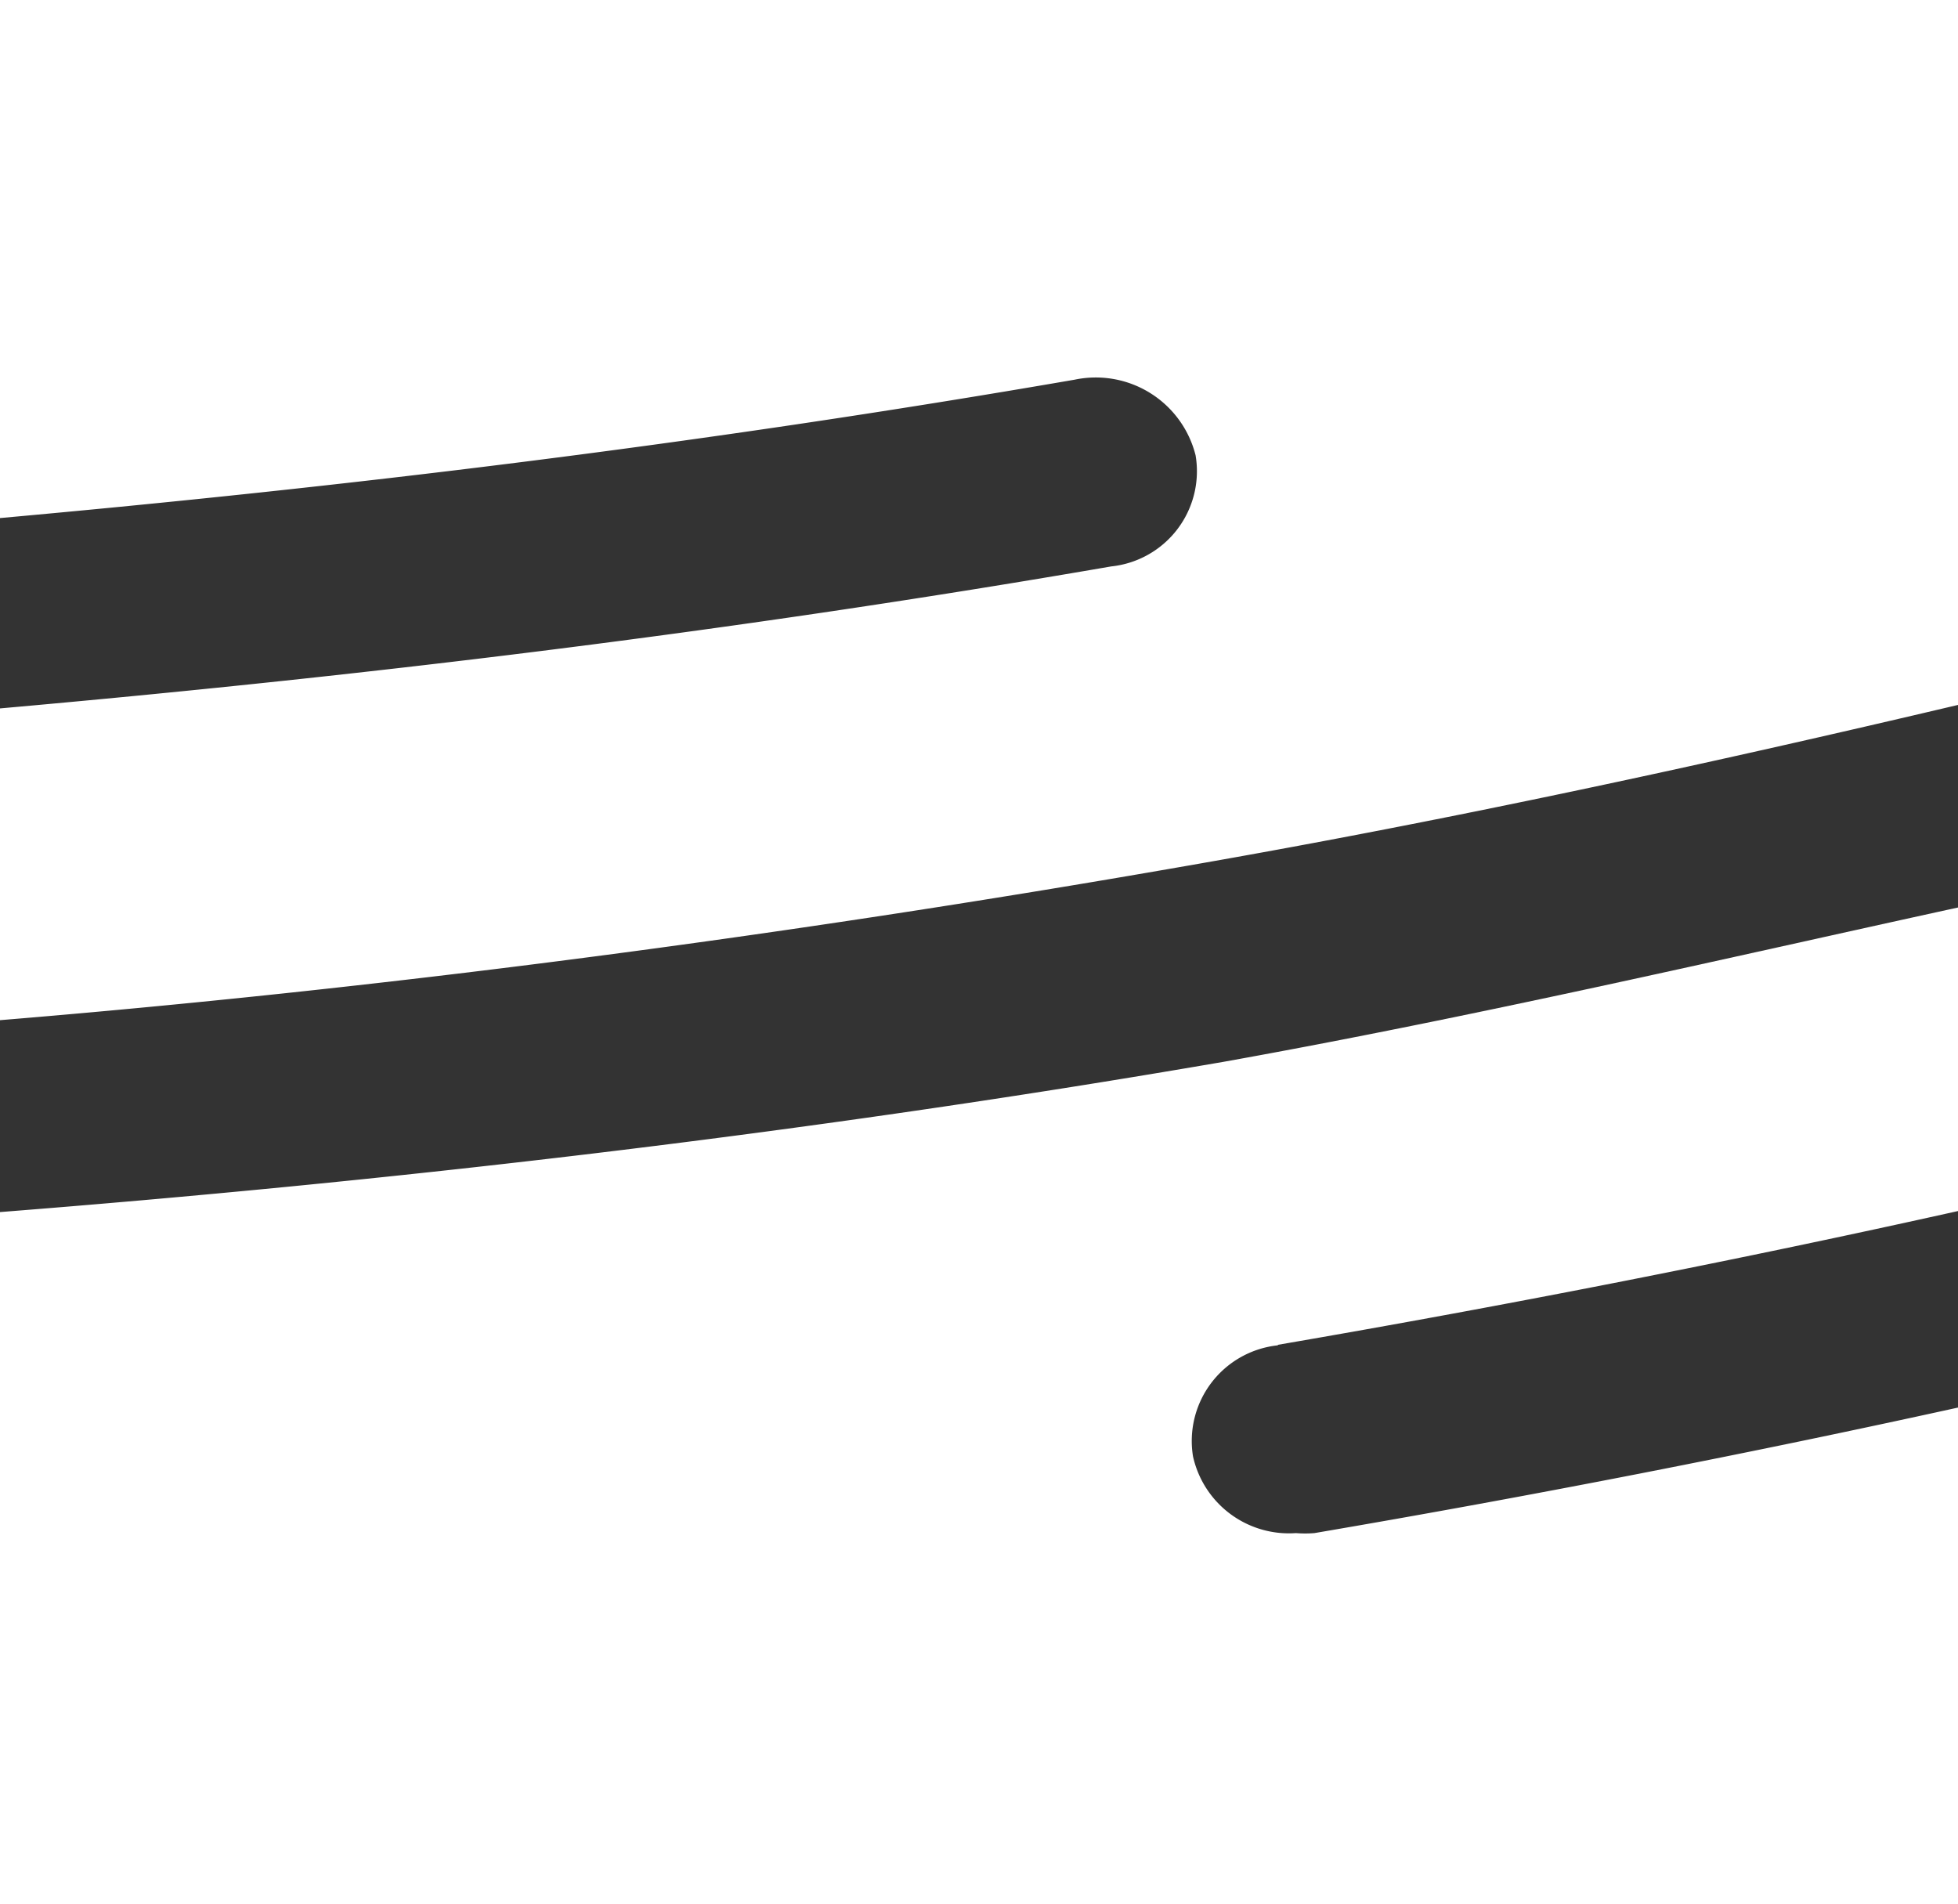
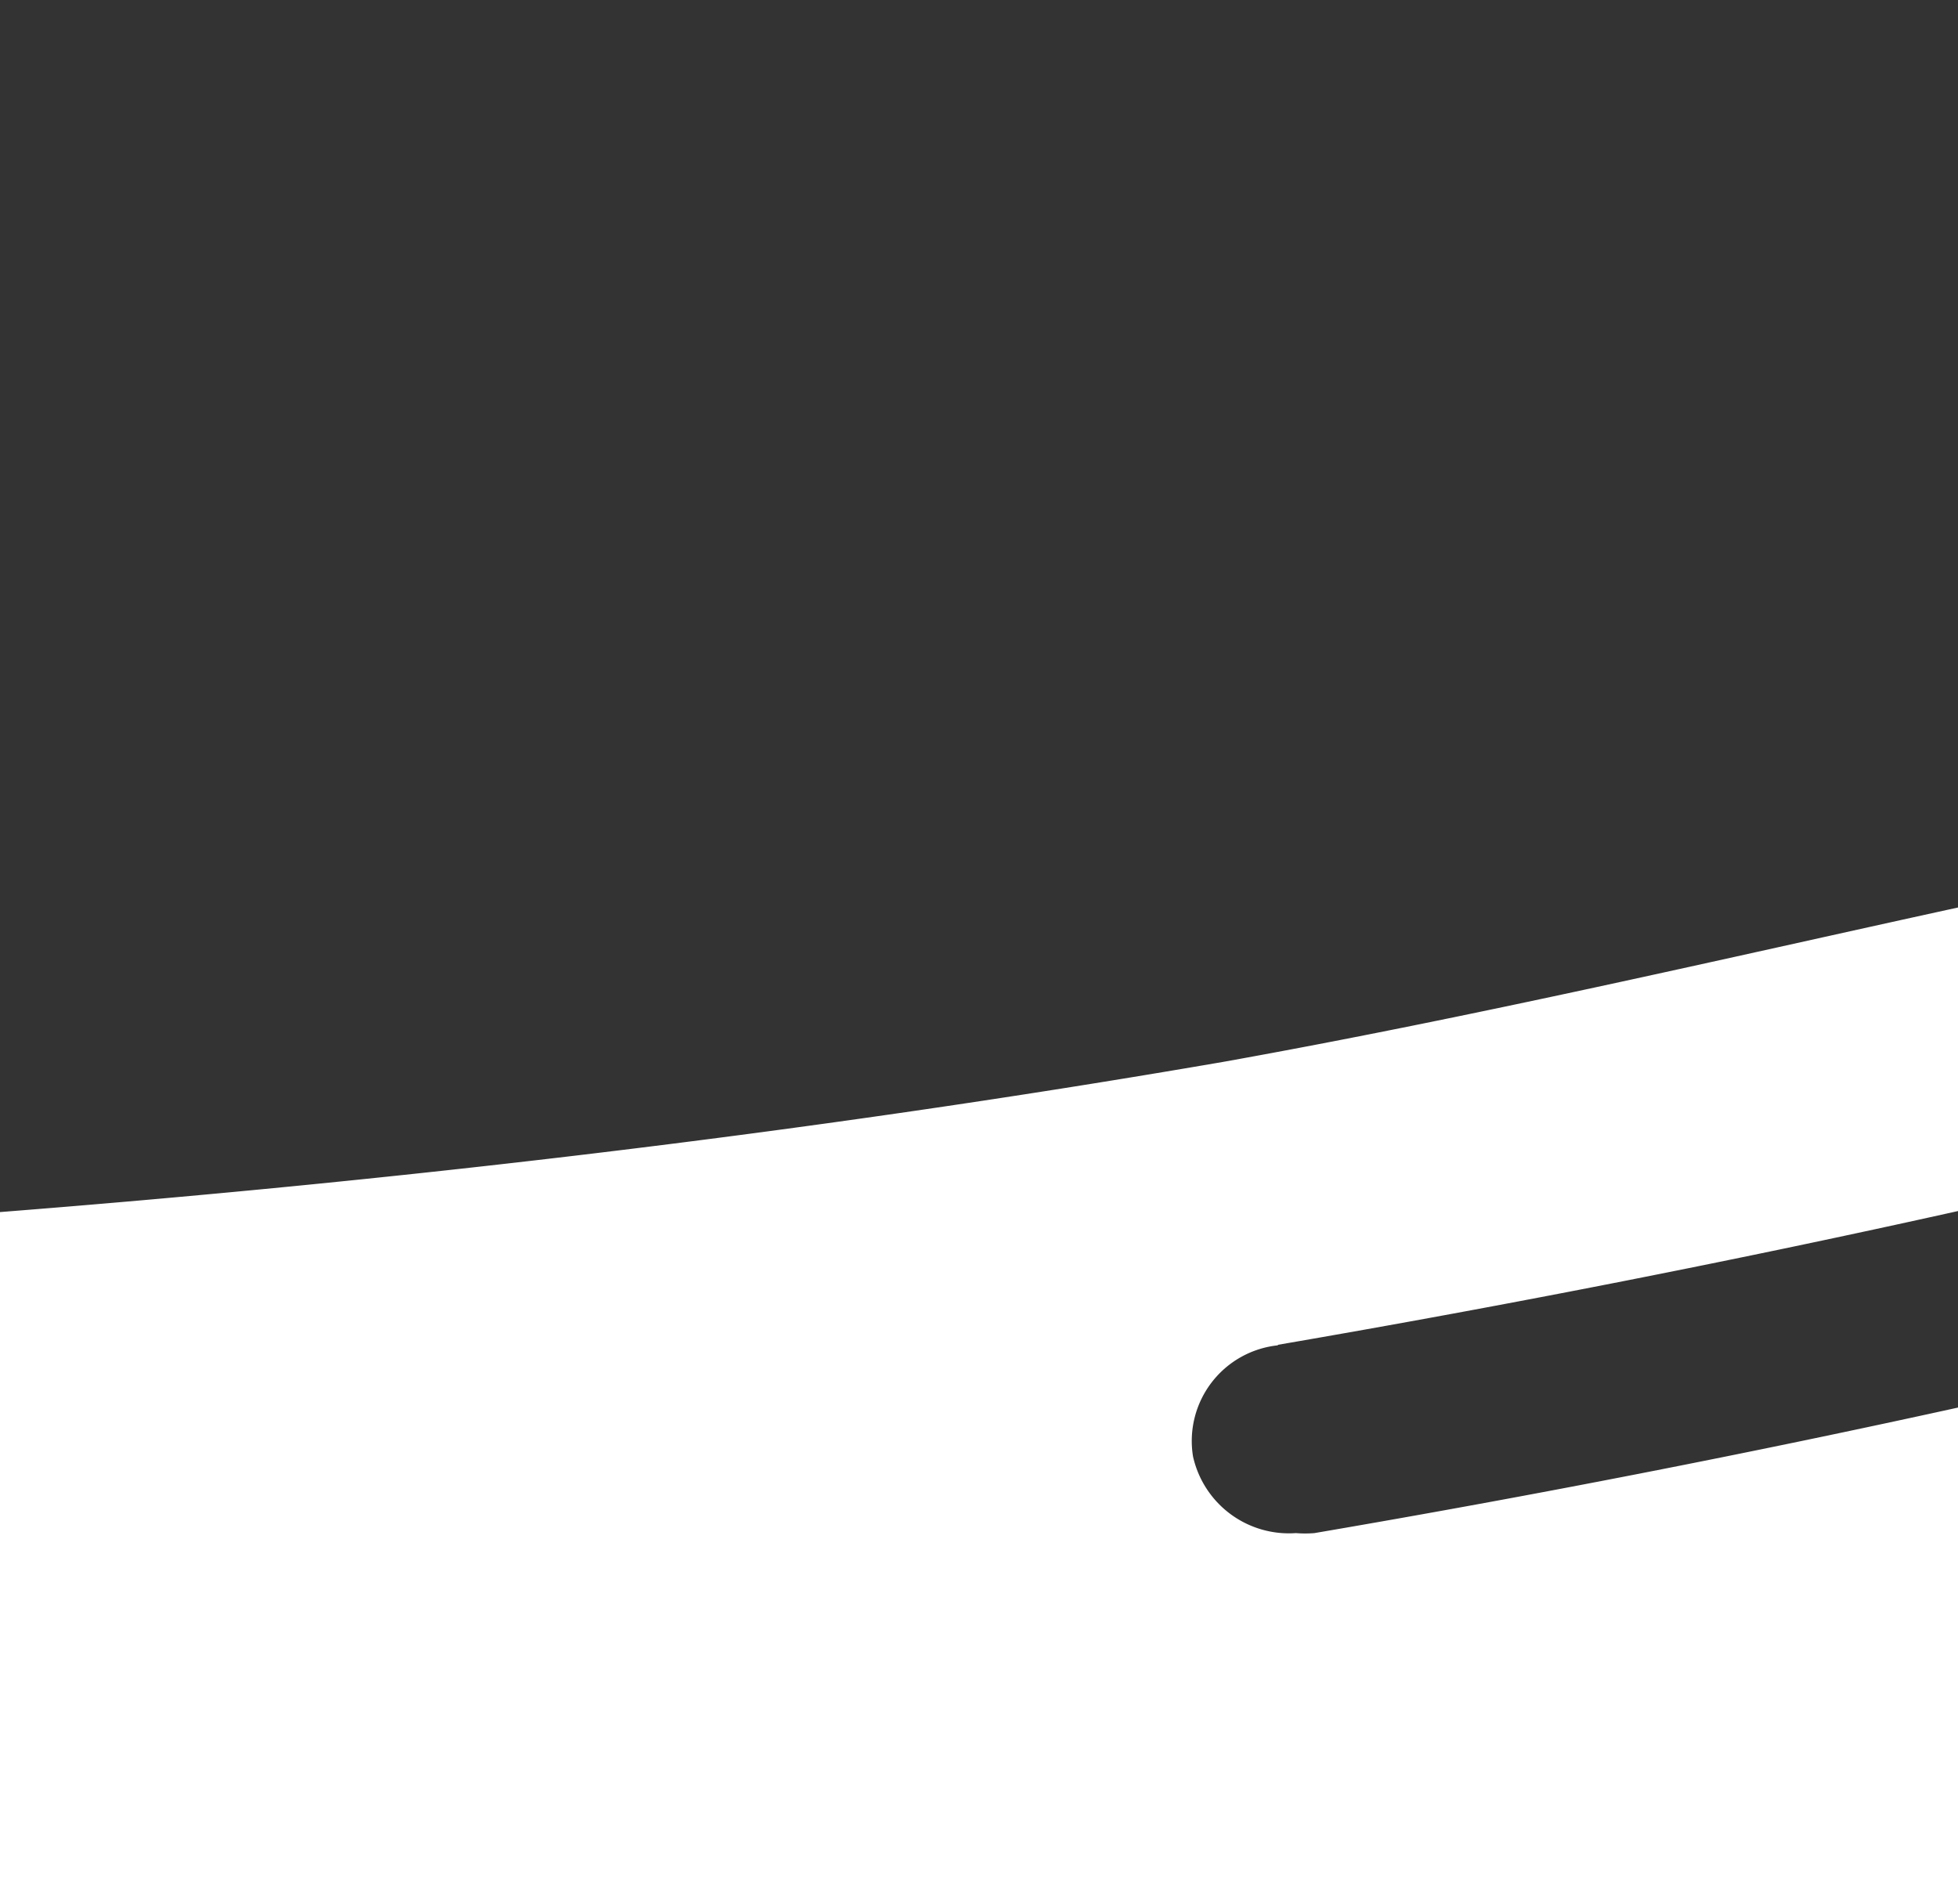
<svg xmlns="http://www.w3.org/2000/svg" id="Isolation_Mode" data-name="Isolation Mode" viewBox="0 0 38.06 37.01">
  <rect x="0" y="0" width="38.06" height="37.01" fill="#333333" stroke="none" />
  <defs>
    <style>.cls-1{fill:#fff;}</style>
  </defs>
  <path class="cls-1" d="M1051.18,7326.73c4.54-.78,9-1.66,13.22-2.6v-5.9c-4.58,1-9.37,2.12-14.28,3-8.3,1.43-16.38,2.34-23.78,2.92v13.49h38.06v-9.69c-4,.88-8.23,1.71-12.51,2.44a2.19,2.19,0,0,1-.36,0,1.91,1.91,0,0,1-2-1.49,1.87,1.87,0,0,1,1.65-2.16" transform="translate(-1026.34 -7300.59)" />
-   <path class="cls-1" d="M1064.4,7314.44v-13.85h-38.06v10.07c6.65-.6,13.54-1.42,20.89-2.69a2,2,0,0,1,2.35,1.47,1.86,1.86,0,0,1-1.64,2.16c-7.59,1.31-14.73,2.15-21.6,2.76v6.06c7.18-.59,15-1.59,23.07-3,5.18-.9,10.21-2,15-3.13" transform="translate(-1026.34 -7300.59)" />
</svg>